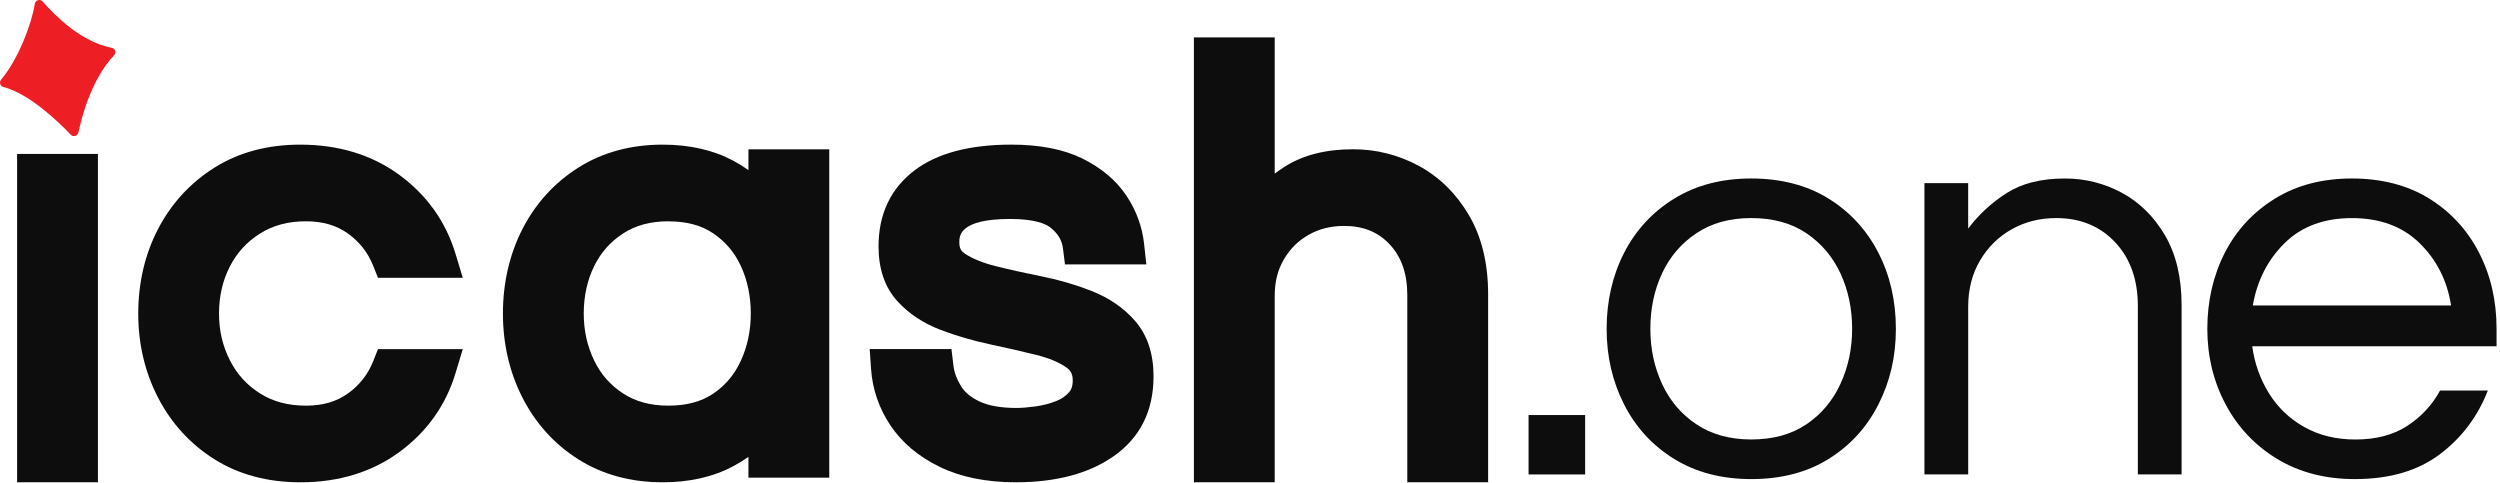
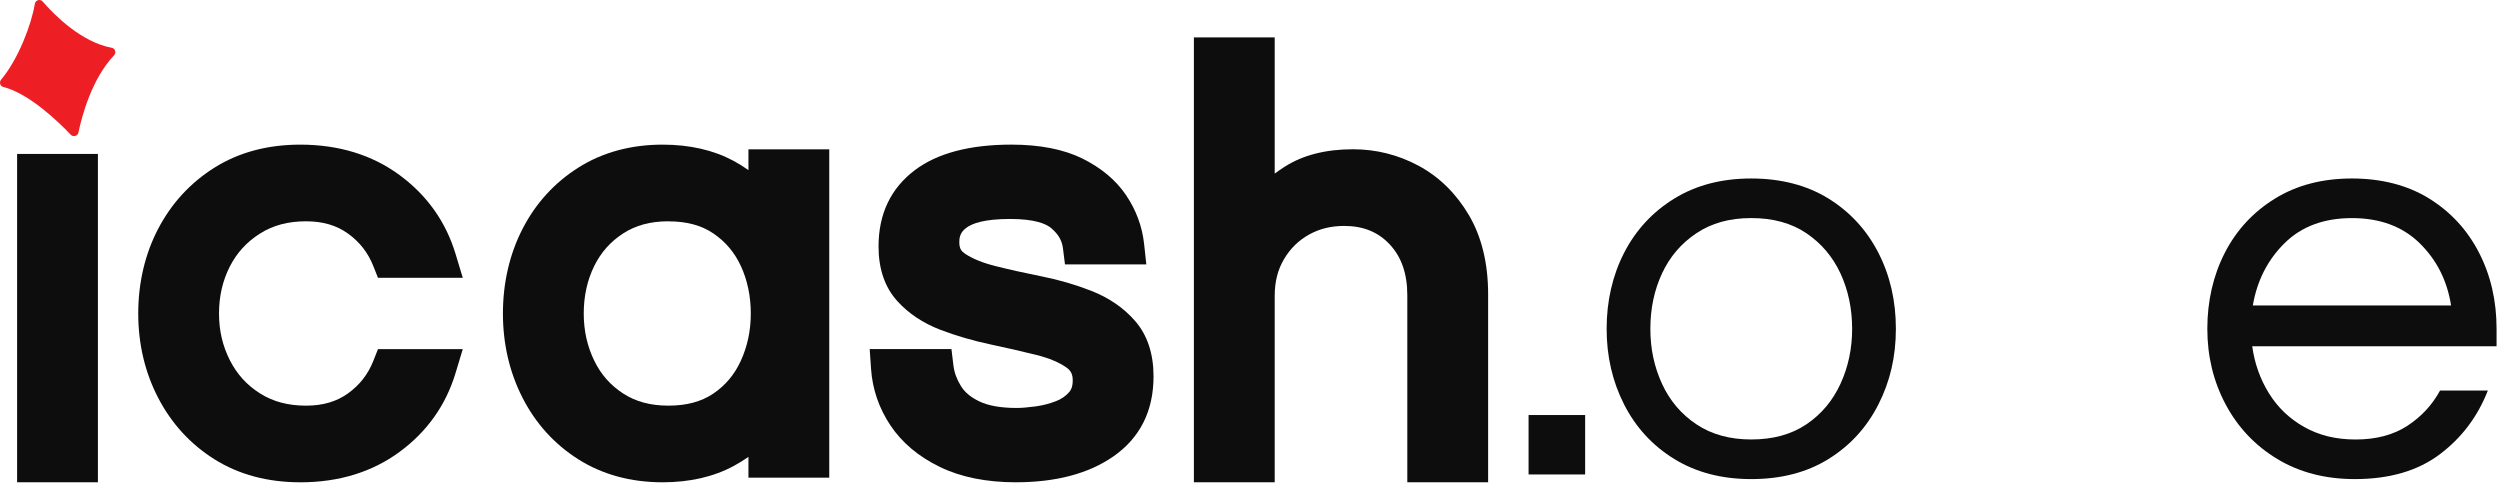
<svg xmlns="http://www.w3.org/2000/svg" width="404" height="78" viewBox="0 0 404 78" fill="none">
  <path d="M247.017 76.672V67.069H256.159V76.672H247.017Z" fill="#0D0D0D" />
  <path d="M283.004 77.421C278.227 77.421 274.079 76.337 270.566 74.174C267.048 72.011 264.347 69.073 262.461 65.371C260.575 61.668 259.631 57.591 259.631 53.134C259.631 48.677 260.575 44.519 262.461 40.847C264.347 37.175 267.043 34.257 270.566 32.089C274.084 29.921 278.232 28.843 283.004 28.843C287.774 28.843 292.002 29.927 295.488 32.089C298.977 34.252 301.658 37.175 303.544 40.847C305.43 44.519 306.374 48.611 306.374 53.134C306.374 57.657 305.43 61.668 303.544 65.371C301.658 69.078 298.977 72.011 295.488 74.174C292.002 76.342 287.839 77.421 283.004 77.421ZM283.004 71.018C286.522 71.018 289.491 70.203 291.909 68.572C294.329 66.941 296.164 64.758 297.42 62.028C298.677 59.298 299.306 56.33 299.306 53.129C299.306 49.928 298.677 46.884 297.42 44.184C296.164 41.485 294.329 39.322 291.909 37.686C289.491 36.055 286.522 35.24 283.004 35.24C279.483 35.24 276.595 36.055 274.145 37.686C271.698 39.317 269.841 41.485 268.585 44.184C267.328 46.884 266.699 49.862 266.699 53.129C266.699 56.396 267.328 59.293 268.585 62.028C269.841 64.758 271.693 66.941 274.145 68.572C276.595 70.208 279.549 71.018 283.004 71.018Z" fill="#0D0D0D" />
-   <path d="M310.988 76.672V29.599H318.056V36.943C319.749 34.684 321.823 32.77 324.275 31.2C326.724 29.63 329.867 28.845 333.695 28.845C336.964 28.845 340.021 29.614 342.885 31.149C345.74 32.689 348.067 34.978 349.858 38.022C351.646 41.066 352.544 44.814 352.544 49.272V76.667H345.476V49.457C345.476 45.187 344.256 41.753 341.802 39.145C339.353 36.541 336.178 35.24 332.287 35.24C329.65 35.24 327.261 35.837 325.129 37.028C322.989 38.218 321.279 39.899 319.993 42.062C318.705 44.23 318.061 46.722 318.061 49.548V76.661H310.993L310.988 76.672Z" fill="#0D0D0D" />
  <path d="M380.545 77.421C375.771 77.421 371.592 76.337 368.012 74.174C364.433 72.011 361.652 69.073 359.673 65.371C357.697 61.668 356.704 57.591 356.704 53.134C356.704 48.677 357.646 44.519 359.532 40.847C361.418 37.175 364.121 34.257 367.639 32.089C371.157 29.921 375.302 28.843 380.075 28.843C384.844 28.843 389.072 29.927 392.561 32.089C396.048 34.252 398.731 37.175 400.617 40.847C402.503 44.519 403.445 48.611 403.445 53.134V55.96H363.962C364.338 58.721 365.236 61.248 366.649 63.538C368.064 65.827 369.959 67.65 372.353 68.998C374.741 70.35 377.503 71.023 380.648 71.023C383.973 71.023 386.772 70.289 389.031 68.81C391.293 67.331 393.052 65.437 394.311 63.112H402.035C400.398 67.316 397.807 70.755 394.264 73.419C390.714 76.088 386.142 77.421 380.55 77.421H380.545ZM364.055 49.365H396.094C395.465 45.348 393.766 41.991 391.005 39.291C388.24 36.591 384.595 35.244 380.075 35.244C375.551 35.244 371.921 36.596 369.188 39.291C366.456 41.991 364.743 45.348 364.055 49.365Z" fill="#0D0D0D" />
  <path d="M2.764 77.937V24.878H15.823V77.937H2.764Z" fill="#0D0D0D" />
  <path d="M48.519 77.937C43.256 77.937 38.597 76.691 34.673 74.23C30.775 71.788 27.703 68.435 25.548 64.267C23.419 60.159 22.339 55.576 22.339 50.658C22.339 45.74 23.419 41.07 25.553 36.987C27.708 32.854 30.78 29.522 34.673 27.08C38.597 24.619 43.251 23.373 48.513 23.373C54.729 23.373 60.128 25.024 64.564 28.286C69.005 31.553 72.052 35.843 73.618 41.034L74.784 44.894H61.081L60.331 43.004C59.469 40.827 58.125 39.104 56.229 37.742C54.379 36.41 52.164 35.762 49.451 35.762C46.551 35.762 44.118 36.41 42.009 37.747C39.875 39.099 38.278 40.842 37.137 43.075C35.981 45.334 35.393 47.887 35.393 50.658C35.393 53.428 35.966 55.874 37.142 58.204C38.288 60.463 39.875 62.221 42.009 63.568C44.113 64.9 46.547 65.554 49.451 65.554C52.164 65.554 54.379 64.905 56.229 63.578C58.125 62.216 59.469 60.494 60.331 58.316L61.081 56.421H74.784L73.618 60.281C72.052 65.478 69.005 69.768 64.564 73.029C60.133 76.291 54.734 77.942 48.513 77.942L48.519 77.937Z" fill="#0D0D0D" />
  <path d="M107.073 77.937C101.932 77.937 97.349 76.686 93.456 74.225C89.588 71.778 86.546 68.42 84.427 64.252C82.333 60.144 81.273 55.571 81.273 50.658C81.273 45.744 82.338 41.085 84.432 37.003C86.556 32.864 89.593 29.527 93.461 27.085C97.354 24.624 101.937 23.373 107.078 23.373C111.453 23.373 115.306 24.254 118.535 25.991C119.377 26.447 120.183 26.944 120.948 27.491V24.128H134.008V77.187H120.948V73.829C120.183 74.366 119.377 74.867 118.535 75.318C115.311 77.055 111.458 77.937 107.078 77.937H107.073ZM108.016 35.761C105.126 35.761 102.733 36.404 100.695 37.726C98.627 39.068 97.096 40.806 96.006 43.029C94.895 45.304 94.333 47.871 94.333 50.657C94.333 53.443 94.901 55.945 96.016 58.254C97.101 60.503 98.637 62.246 100.7 63.588C102.733 64.91 105.126 65.553 108.021 65.553C110.915 65.553 113.319 64.92 115.25 63.618C117.222 62.286 118.687 60.549 119.716 58.305C120.786 55.98 121.329 53.407 121.329 50.662C121.329 47.917 120.786 45.268 119.721 42.984C118.687 40.765 117.227 39.038 115.25 37.706C113.319 36.404 110.956 35.771 108.021 35.771L108.016 35.761Z" fill="#0D0D0D" />
  <path d="M164.197 77.94C159.427 77.94 155.295 77.109 151.914 75.473C148.456 73.802 145.759 71.538 143.893 68.742C142.038 65.961 140.984 62.887 140.761 59.61L140.542 56.414H153.754L154.073 59.053C154.21 60.197 154.611 61.291 155.295 62.401C155.909 63.393 156.872 64.193 158.24 64.857C159.706 65.566 161.744 65.926 164.289 65.926C165.084 65.926 166.124 65.84 167.371 65.673C168.512 65.516 169.627 65.227 170.686 64.811C171.528 64.482 172.212 64.011 172.775 63.368C173.023 63.084 173.353 62.583 173.353 61.479C173.353 60.506 173.064 59.903 172.354 59.402C171.158 58.556 169.531 57.873 167.518 57.371C165.155 56.779 162.636 56.201 160.04 55.654C157.222 55.056 154.519 54.266 152.005 53.309C149.186 52.235 146.829 50.67 145.009 48.659C142.996 46.441 141.972 43.468 141.972 39.826C141.972 34.589 143.939 30.446 147.822 27.508C151.452 24.763 156.704 23.37 163.437 23.37C168.025 23.37 171.878 24.125 174.894 25.609C177.961 27.123 180.349 29.124 181.992 31.565C183.609 33.976 184.582 36.61 184.886 39.411L185.246 42.728H172.101L171.771 40.105C171.614 38.849 171.006 37.815 169.85 36.848C169.049 36.179 167.254 35.384 163.244 35.384C155.026 35.384 155.026 38.134 155.026 39.168C155.026 40.201 155.396 40.636 155.954 41.006C157.171 41.817 158.818 42.485 160.861 42.997C163.183 43.579 165.688 44.136 168.309 44.658C171.148 45.225 173.87 46.021 176.41 47.023C179.234 48.138 181.591 49.759 183.411 51.84C185.403 54.119 186.412 57.143 186.412 60.82C186.412 66.422 184.217 70.783 179.893 73.776C175.913 76.537 170.631 77.935 164.192 77.935L164.197 77.94Z" fill="#0D0D0D" />
  <path d="M227.421 77.937V47.734C227.421 44.224 226.483 41.525 224.557 39.473C222.681 37.478 220.283 36.511 217.221 36.511C215.087 36.511 213.221 36.971 211.523 37.918C209.84 38.861 208.522 40.152 207.503 41.869C206.483 43.581 205.992 45.526 205.992 47.825V77.931H192.933V6.044H205.992V28.056C206.509 27.671 207.046 27.302 207.599 26.947C210.529 25.068 214.245 24.121 218.641 24.121C222.387 24.121 225.956 25.018 229.246 26.785C232.582 28.583 235.32 31.273 237.383 34.777C239.436 38.272 240.481 42.567 240.481 47.546V77.937H227.421Z" fill="#0D0D0D" />
  <path d="M6.894 0.247C8.866 2.511 13.165 6.812 18.057 7.723C18.63 7.83 18.823 8.529 18.427 8.949C14.838 12.738 13.241 18.714 12.673 21.419C12.551 21.991 11.837 22.194 11.431 21.768C9.434 19.671 4.724 15.123 0.536 14.054C0.014 13.923 -0.168 13.289 0.176 12.874C2.975 9.546 5.094 3.909 5.631 0.612C5.733 0.004 6.488 -0.213 6.894 0.247Z" fill="#ED1F24" />
</svg>